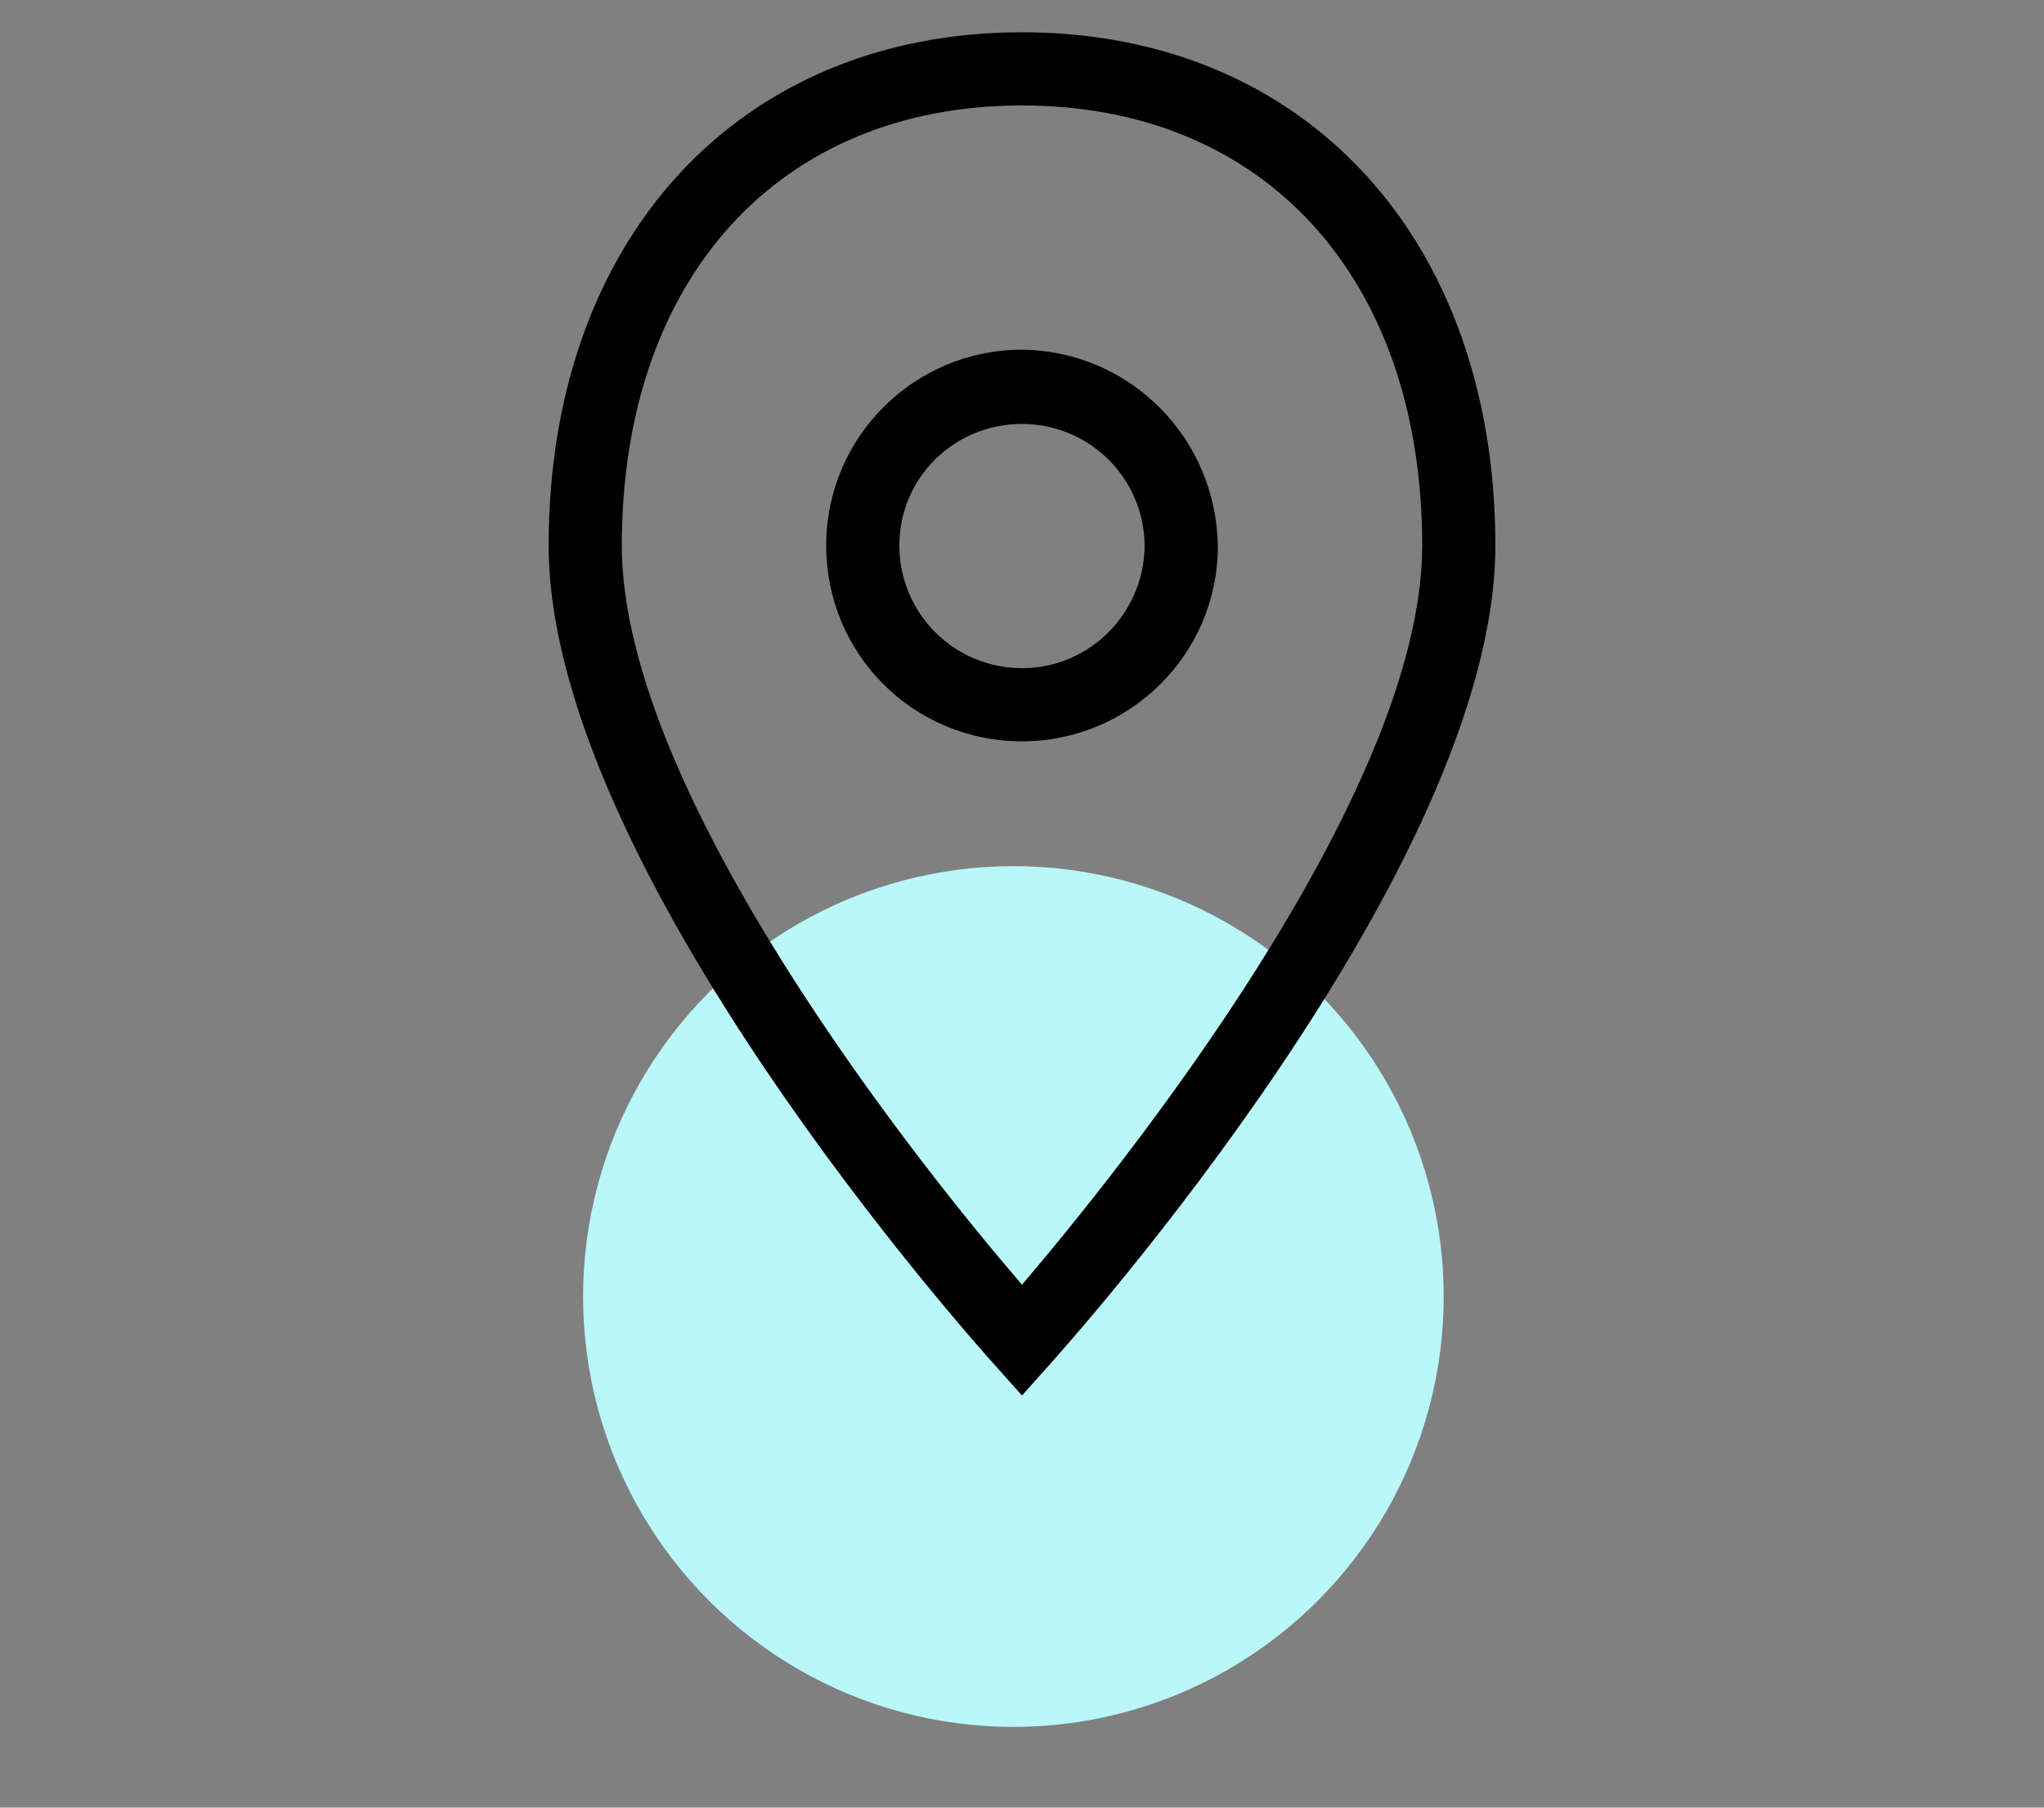
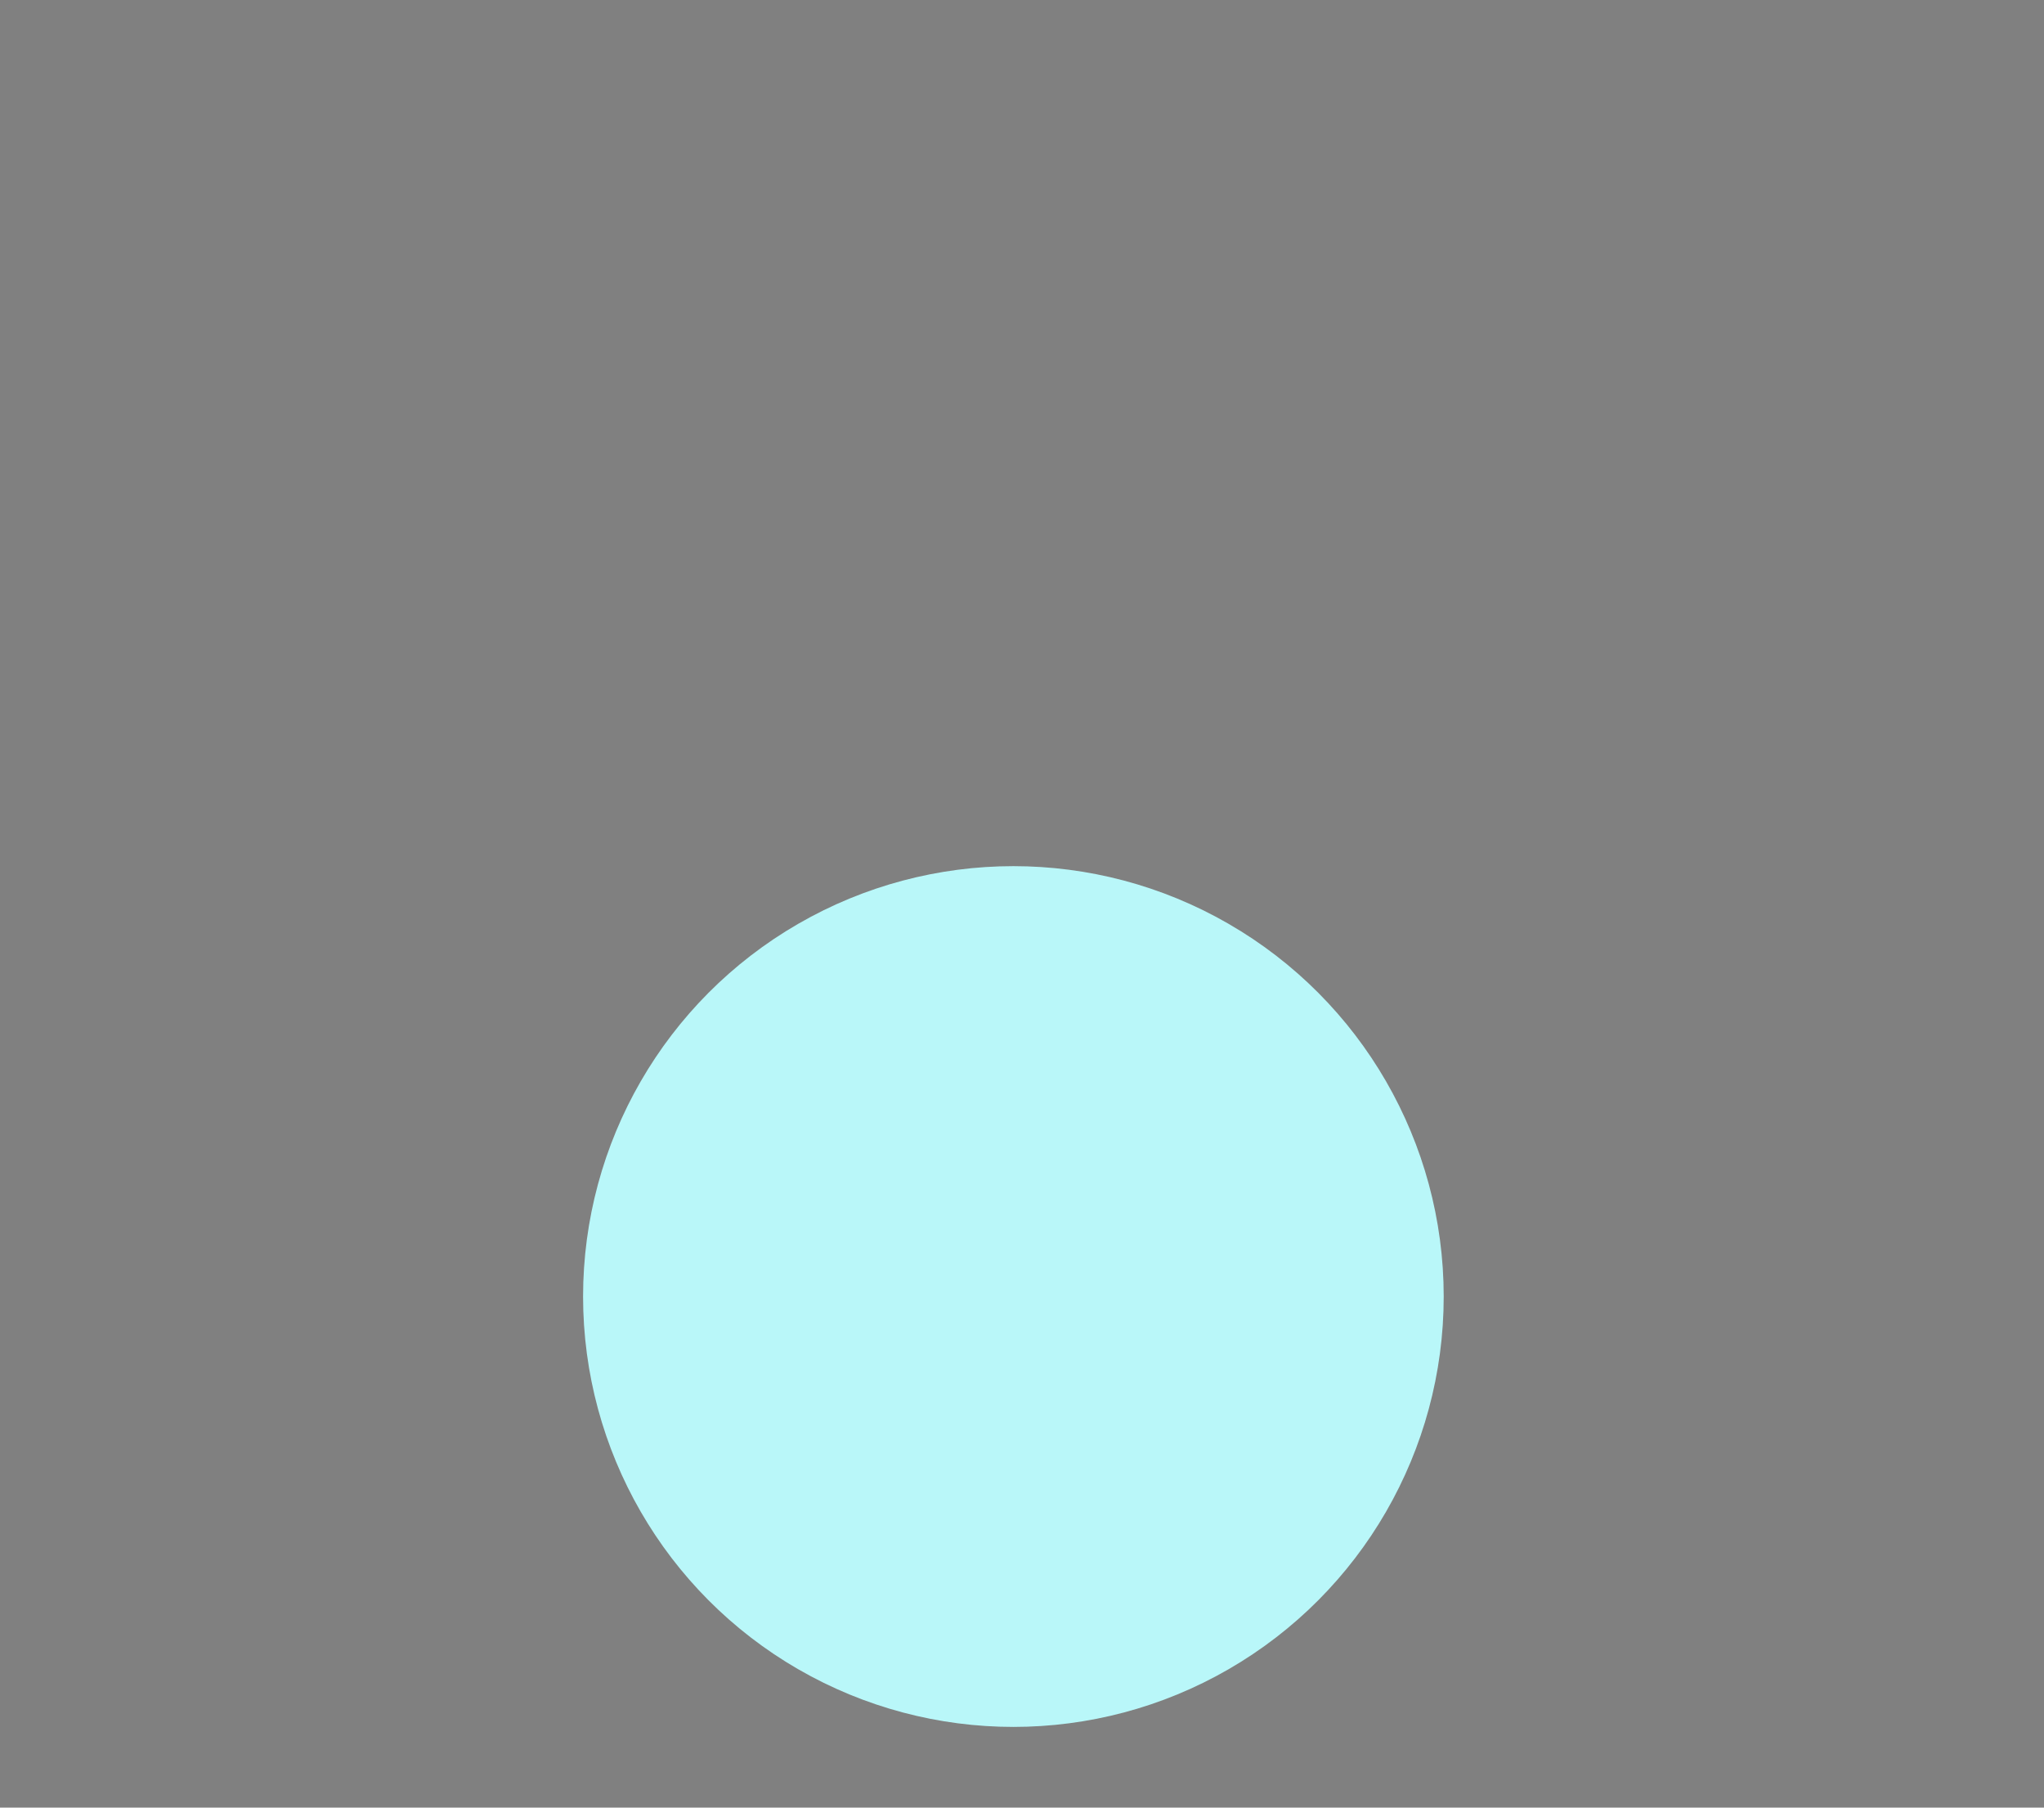
<svg xmlns="http://www.w3.org/2000/svg" version="1.1" id="Calque_1" x="0px" y="0px" viewBox="0 0 190 168" style="enable-background:new 0 0 190 168;" xml:space="preserve">
  <rect x="0" y="0" width="190" height="168" fill="#808080" stroke="none" />
  <style type="text/css">
	.st0{fill-rule:evenodd;clip-rule:evenodd;fill:#B9F7F9;}
</style>
  <circle class="st0" cx="94.2" cy="120.5" r="40" />
  <g>
-     <path d="M95,3c-26.3,0-44,19.2-44,47.7c0,30,39.8,74.3,41.5,76.2l2.5,2.8l2.5-2.8C99.2,125,139,80.7,139,50.7   C139,22.2,121.3,3,95,3z M95,119.4C86.2,109.2,57.8,74,57.8,50.7C57.8,25.9,72.4,9.8,95,9.8s37.2,16.1,37.2,40.9   C132.2,74,103.7,109.2,95,119.4z M95,32.5c-10,0-18.2,8.1-18.2,18.2S84.9,68.9,95,68.9c10,0,18.2-8.1,18.2-18.1   C113.1,40.7,105,32.6,95,32.5L95,32.5z M95,62.1c-6.3,0-11.4-5.1-11.4-11.4S88.7,39.4,95,39.4s11.4,5.1,11.4,11.4v0   C106.3,57,101.3,62.1,95,62.1z" />
-   </g>
+     </g>
</svg>